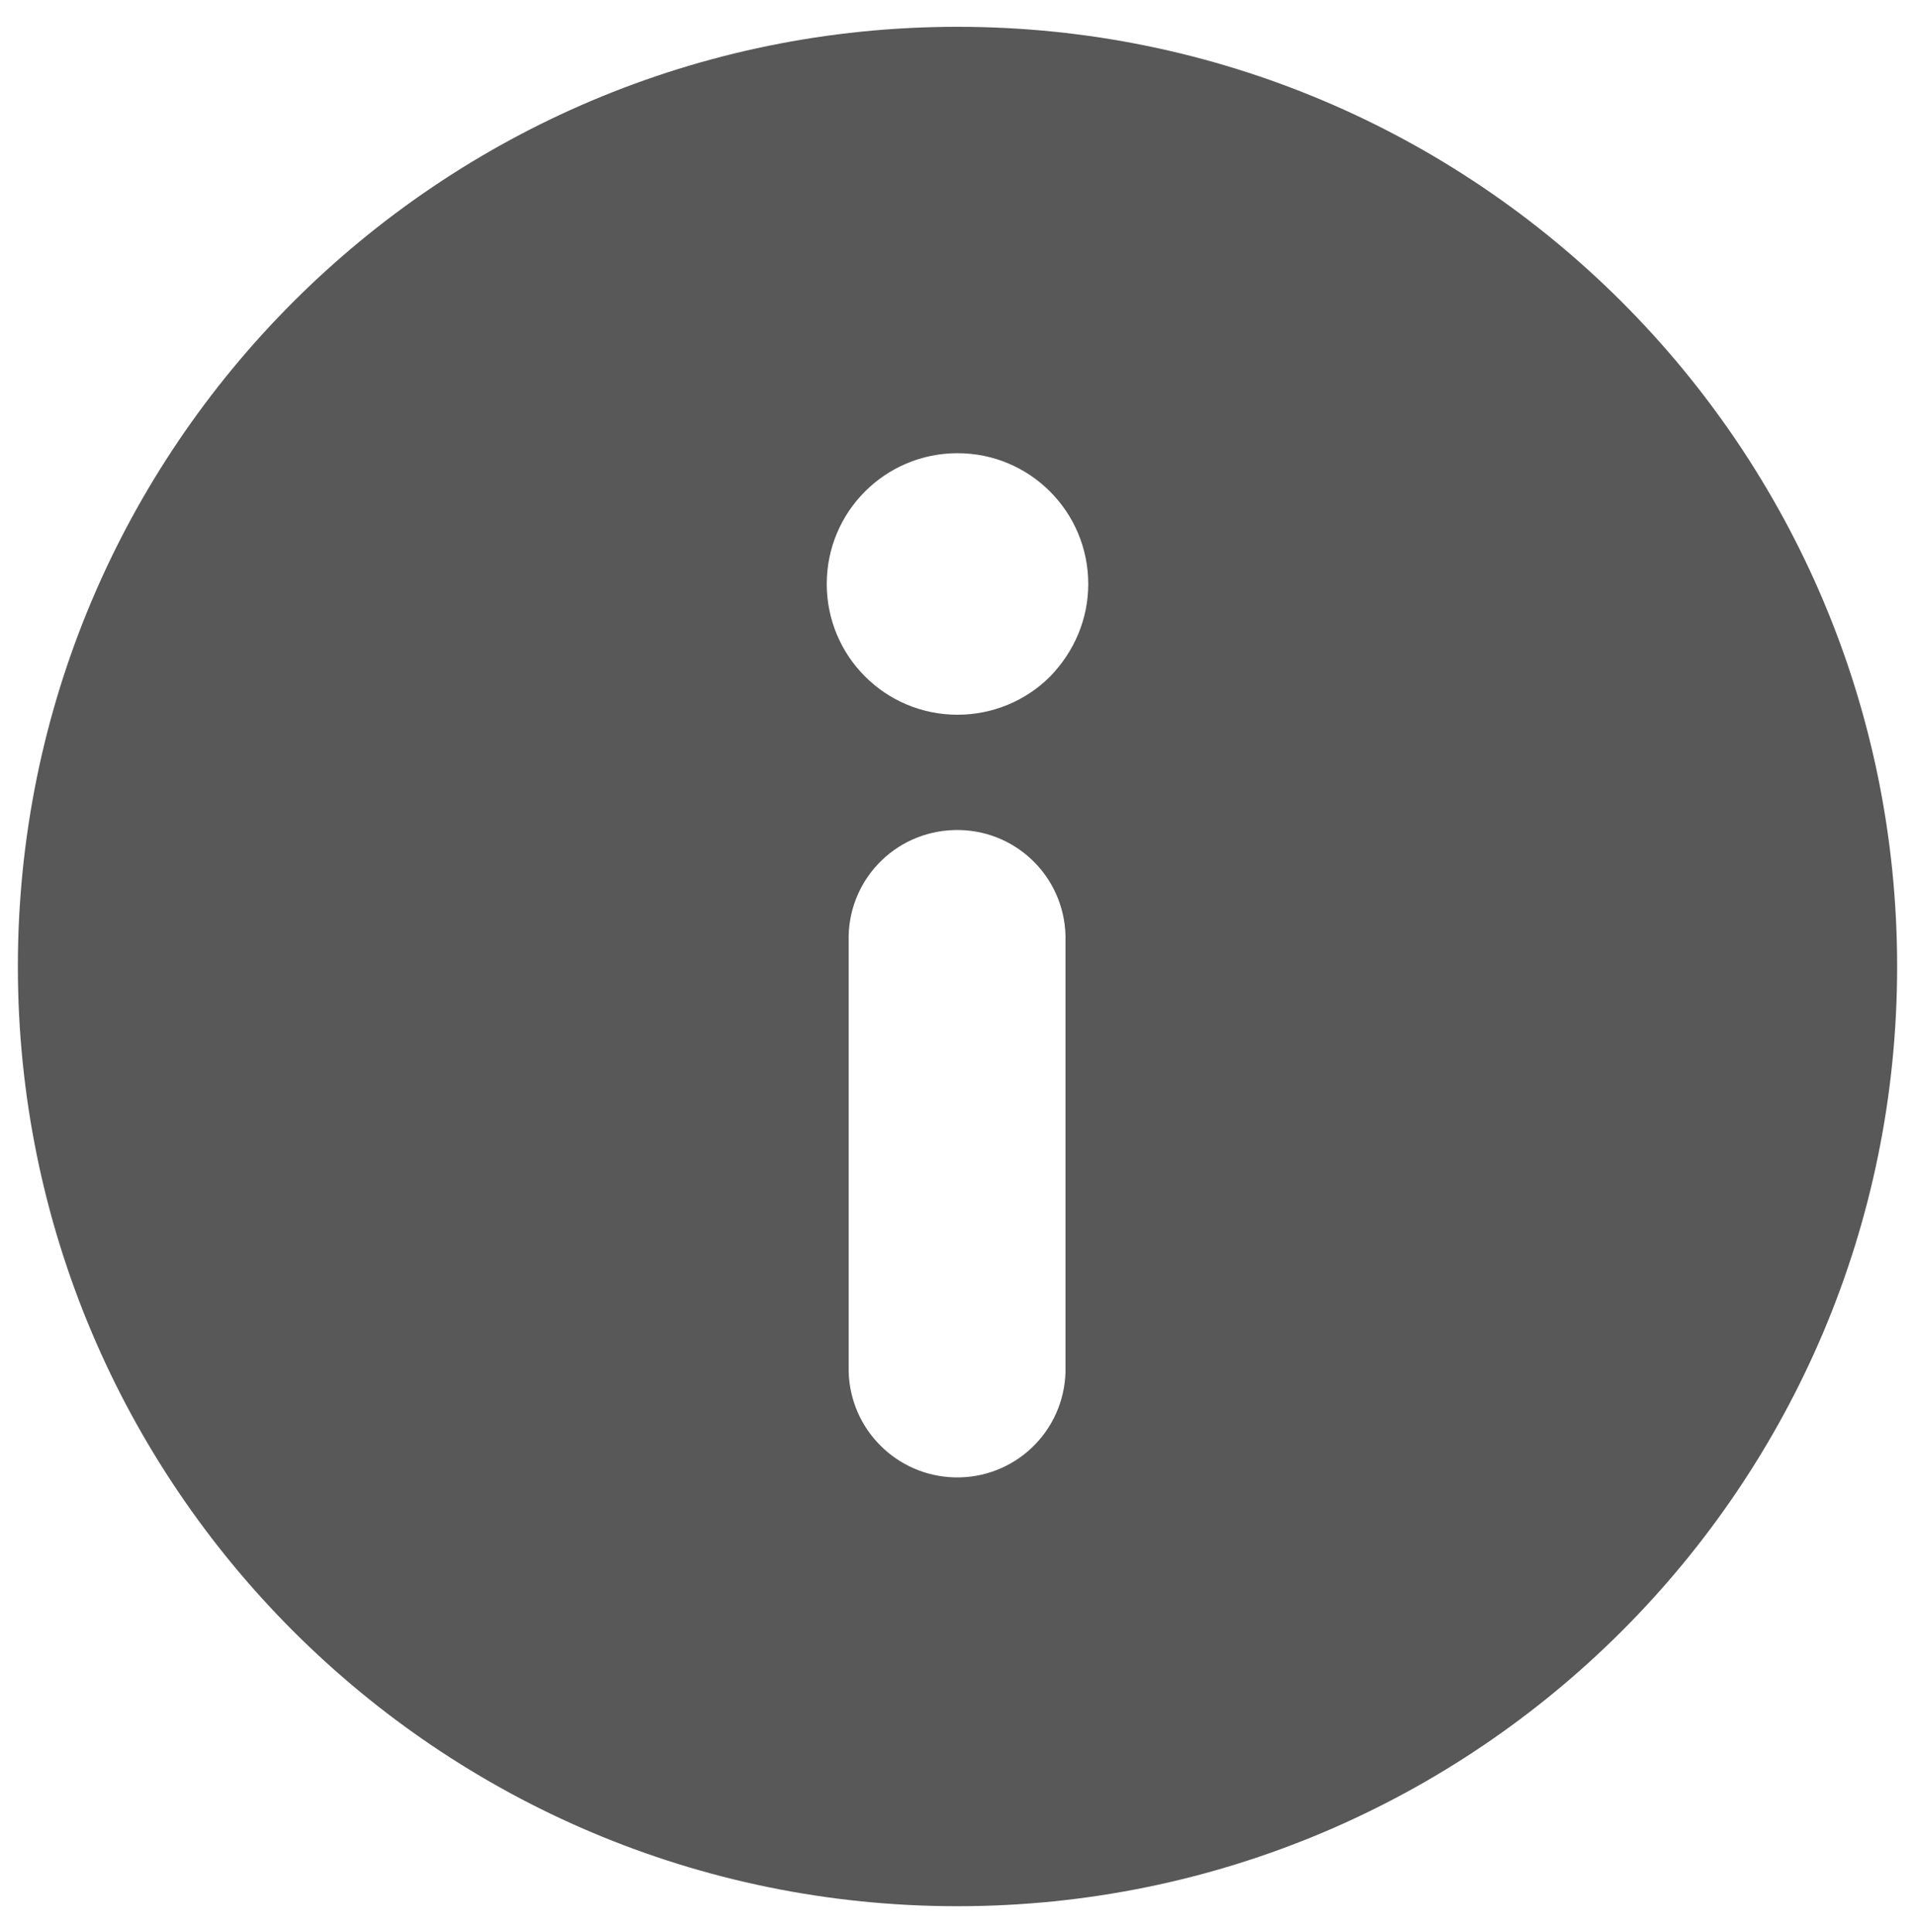
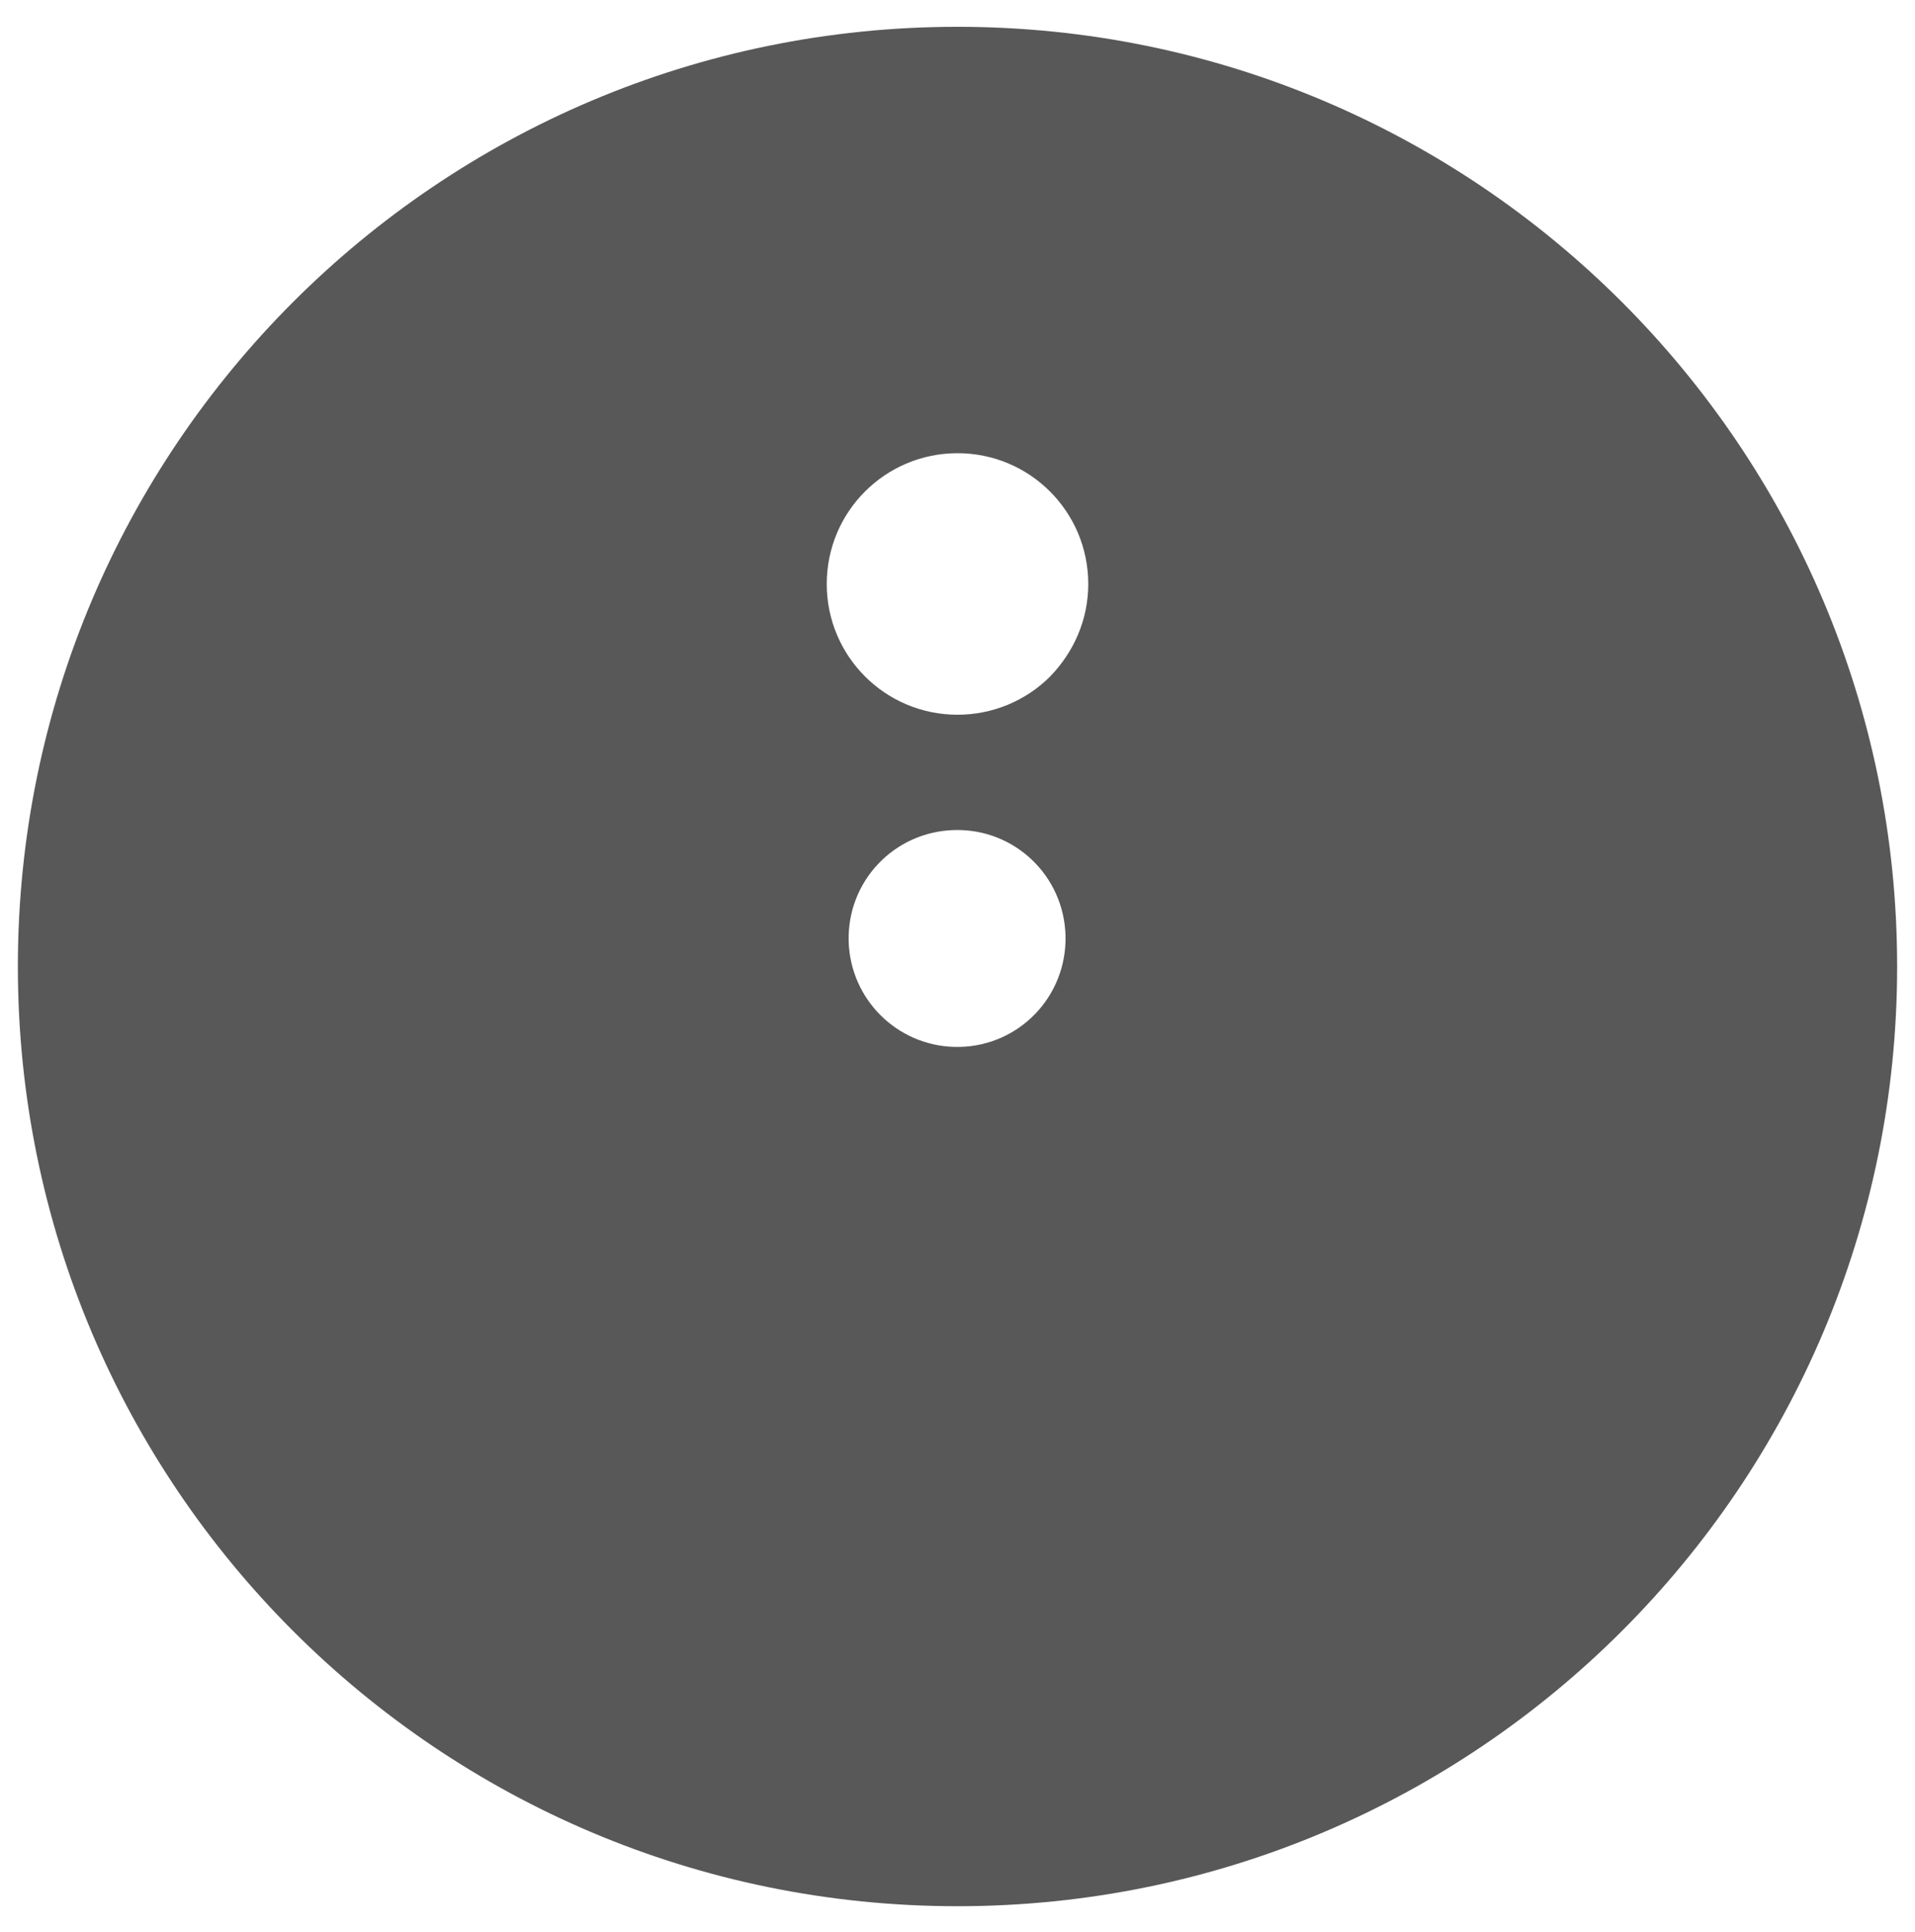
<svg xmlns="http://www.w3.org/2000/svg" id="Layer_1" viewBox="0 0 23.58 23.79">
  <defs>
    <style>.cls-1{fill:#585858;stroke-width:0px;}</style>
  </defs>
  <g id="Group_1041">
-     <path id="Path_1281" class="cls-1" d="M11.79,8.8c-.89,0-1.61-.72-1.61-1.61,0-.89.72-1.61,1.61-1.61.89,0,1.61.72,1.61,1.61,0,.43-.17.83-.47,1.14-.3.3-.71.47-1.14.47ZM10.45,16.89v-5.3c-.02-.74.56-1.35,1.3-1.37s1.35.56,1.37,1.3c0,.02,0,.05,0,.07v5.3c-.02.74-.63,1.32-1.37,1.3-.71-.02-1.28-.59-1.3-1.3M11.79.33C5.4.33.22,5.51.22,11.9s5.18,11.57,11.57,11.57,11.57-5.18,11.57-11.57h0C23.36,5.51,18.18.33,11.79.33" />
+     <path id="Path_1281" class="cls-1" d="M11.79,8.8c-.89,0-1.61-.72-1.61-1.61,0-.89.72-1.61,1.61-1.61.89,0,1.61.72,1.61,1.61,0,.43-.17.83-.47,1.14-.3.3-.71.47-1.14.47ZM10.45,16.89v-5.3c-.02-.74.56-1.35,1.3-1.37s1.35.56,1.37,1.3c0,.02,0,.05,0,.07c-.02.74-.63,1.32-1.37,1.3-.71-.02-1.28-.59-1.3-1.3M11.79.33C5.4.33.22,5.51.22,11.9s5.18,11.57,11.57,11.57,11.57-5.18,11.57-11.57h0C23.36,5.51,18.18.33,11.79.33" />
  </g>
</svg>